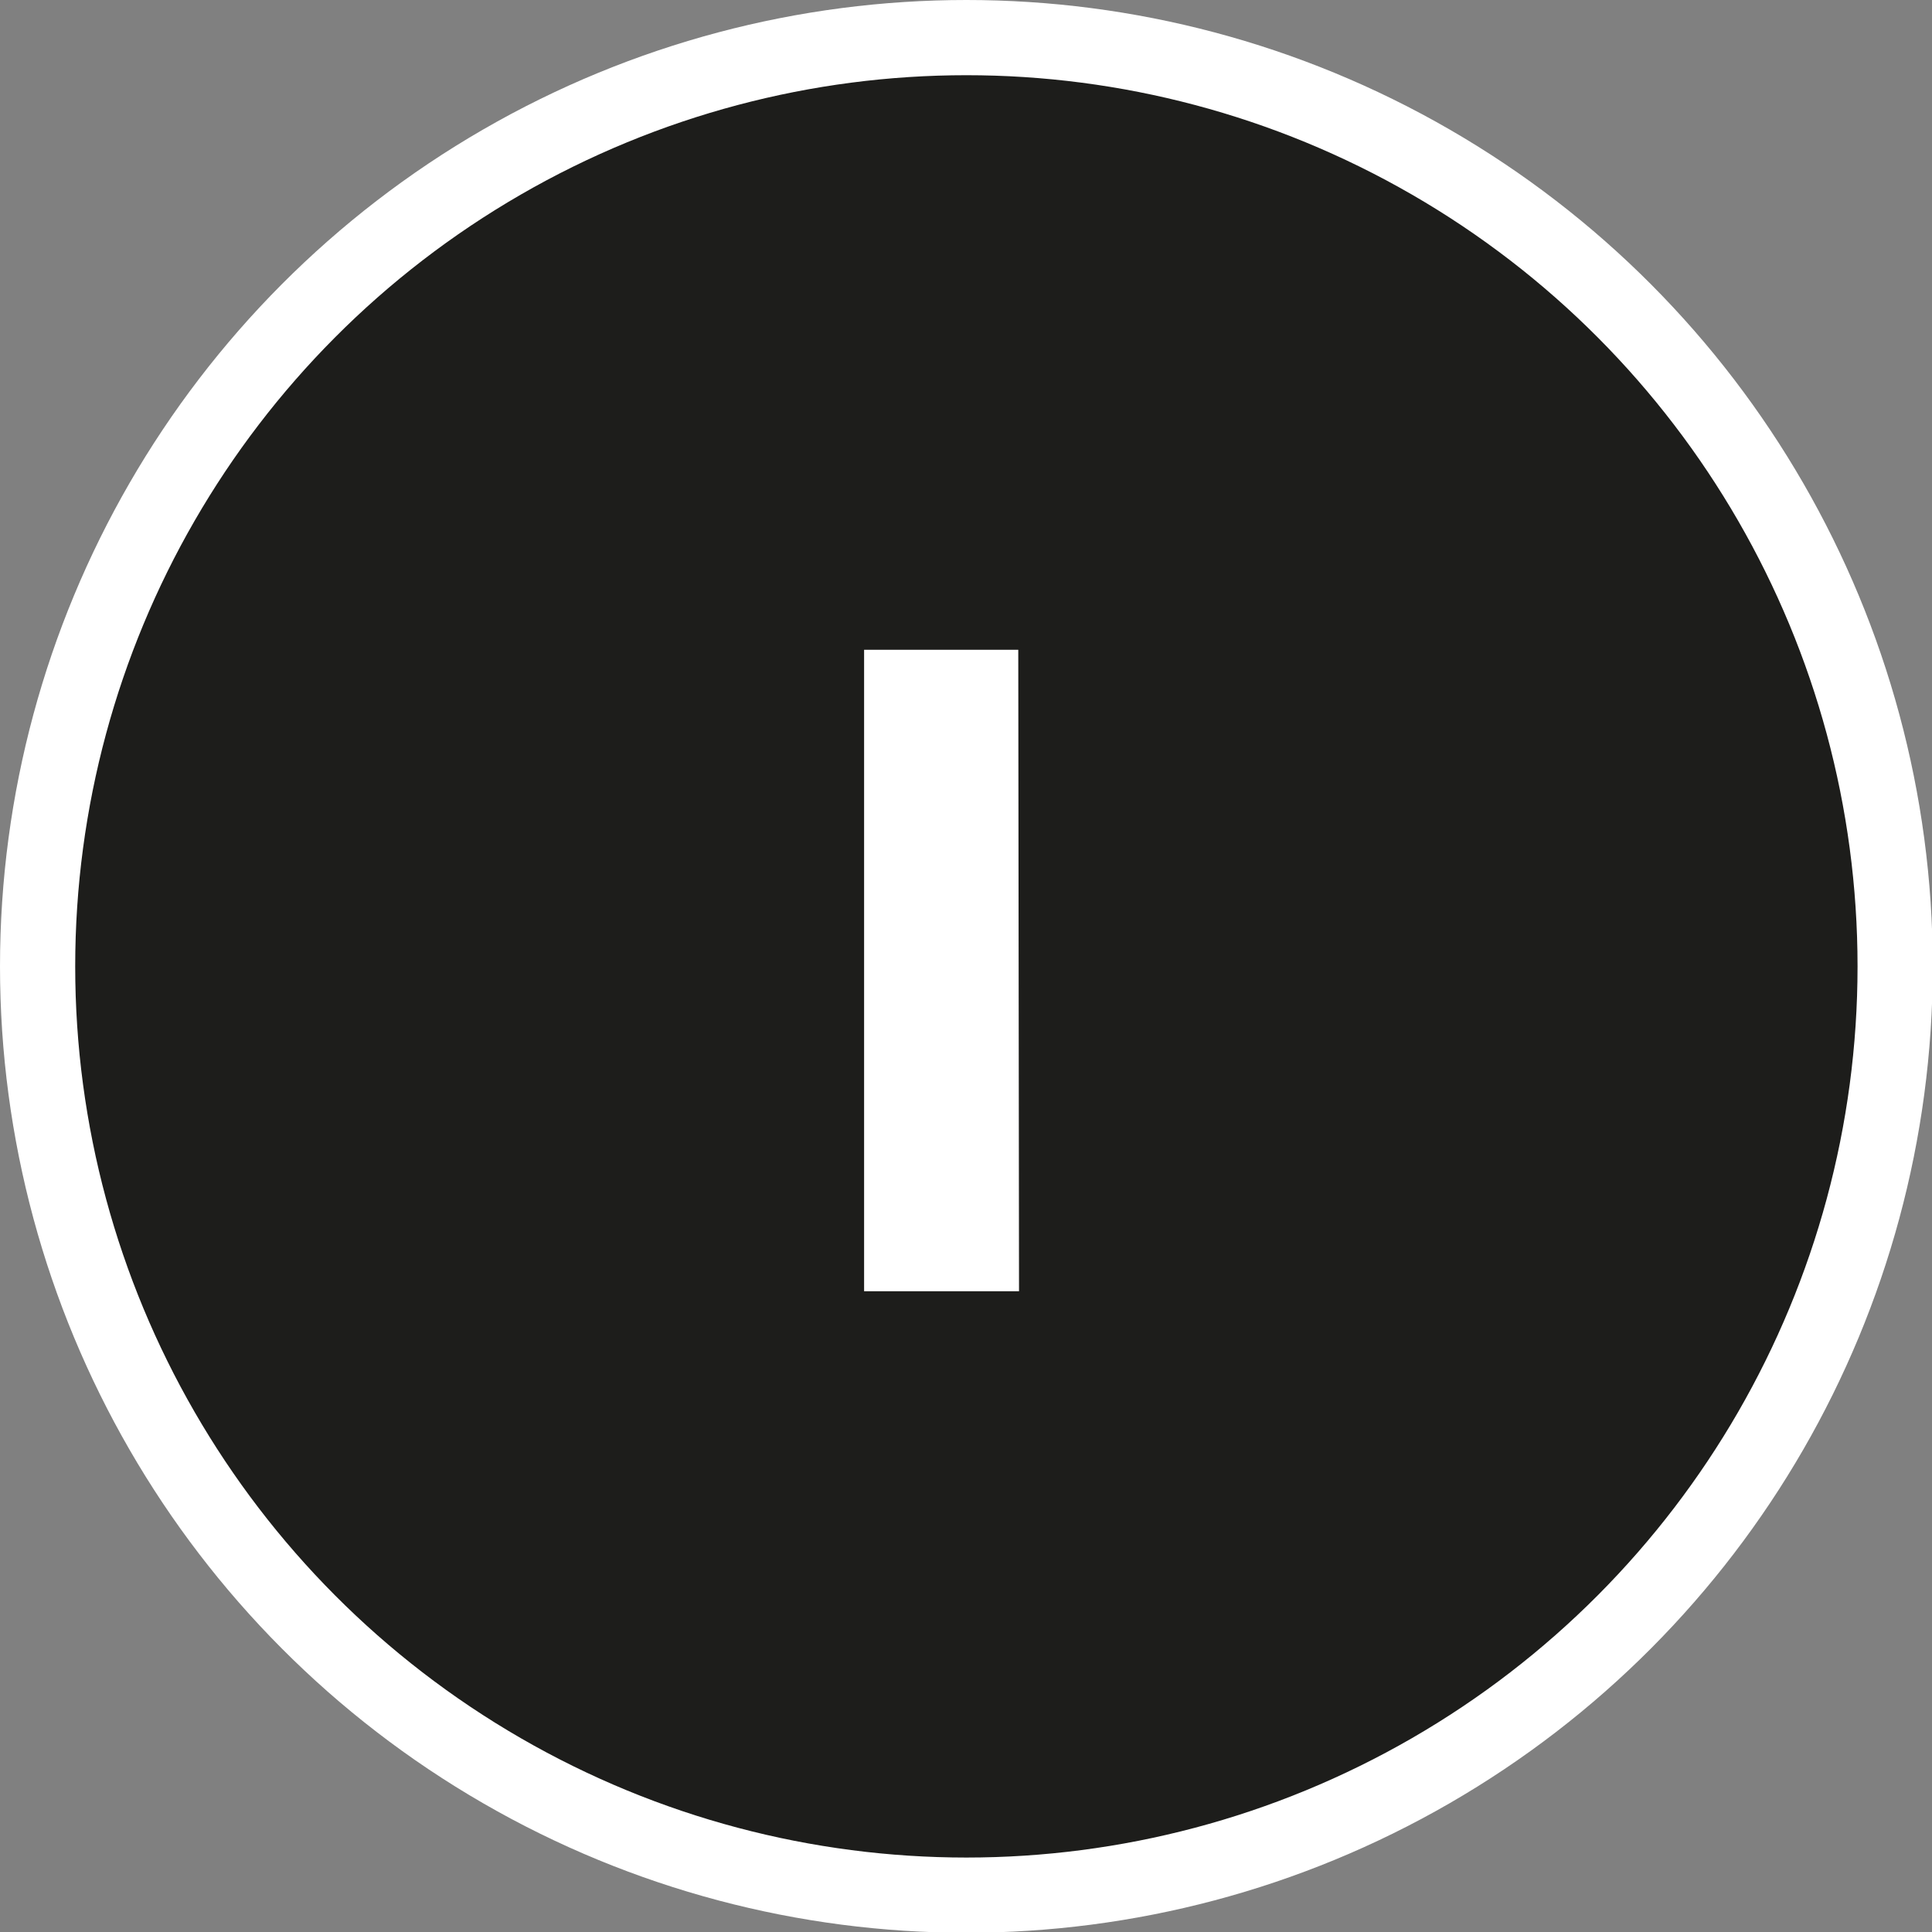
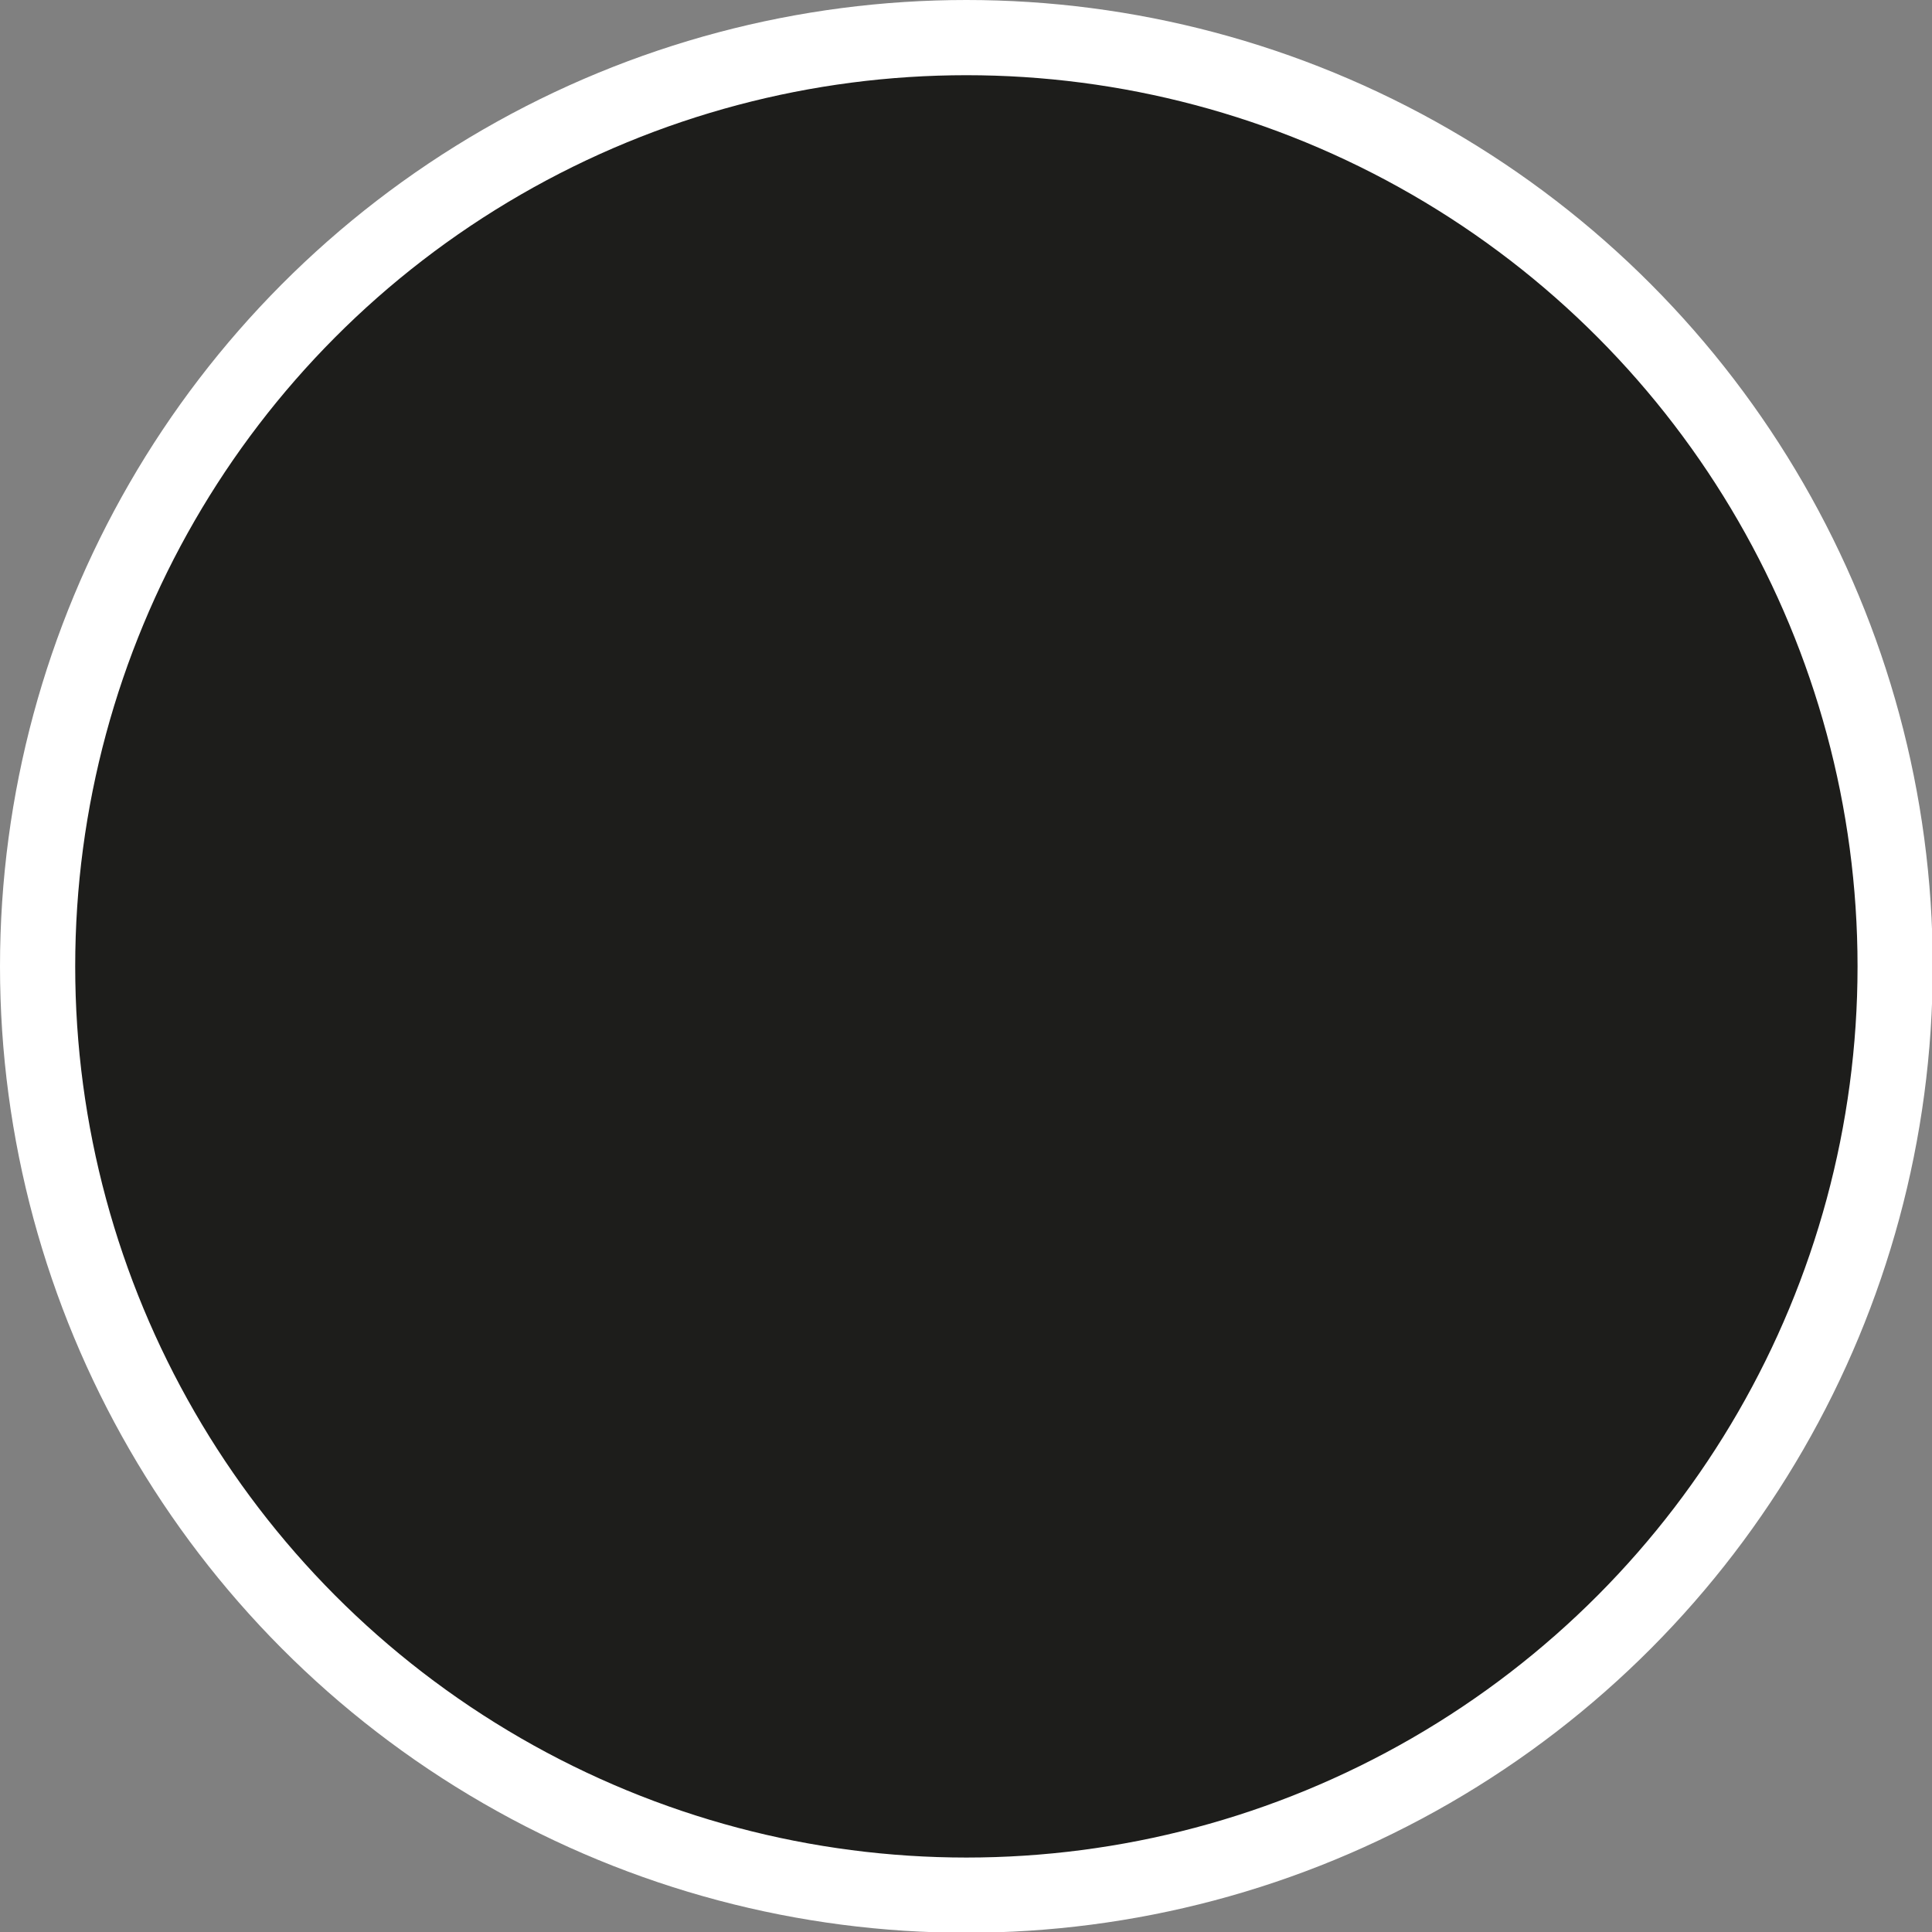
<svg xmlns="http://www.w3.org/2000/svg" id="Layer_1" data-name="Layer 1" viewBox="0 0 25.69 25.69">
  <rect x="0" y="0" width="25.69" height="25.69" fill="#808080" stroke="none" />
  <circle cx="12.85" cy="12.85" r="12.35" style="fill:#1d1d1b;stroke:#fff;stroke-miterlimit:10" />
-   <path d="M239.06,148.12H237v-8.53h2.05Z" transform="translate(-225.51 -130.95)" style="fill:#fff" />
</svg>